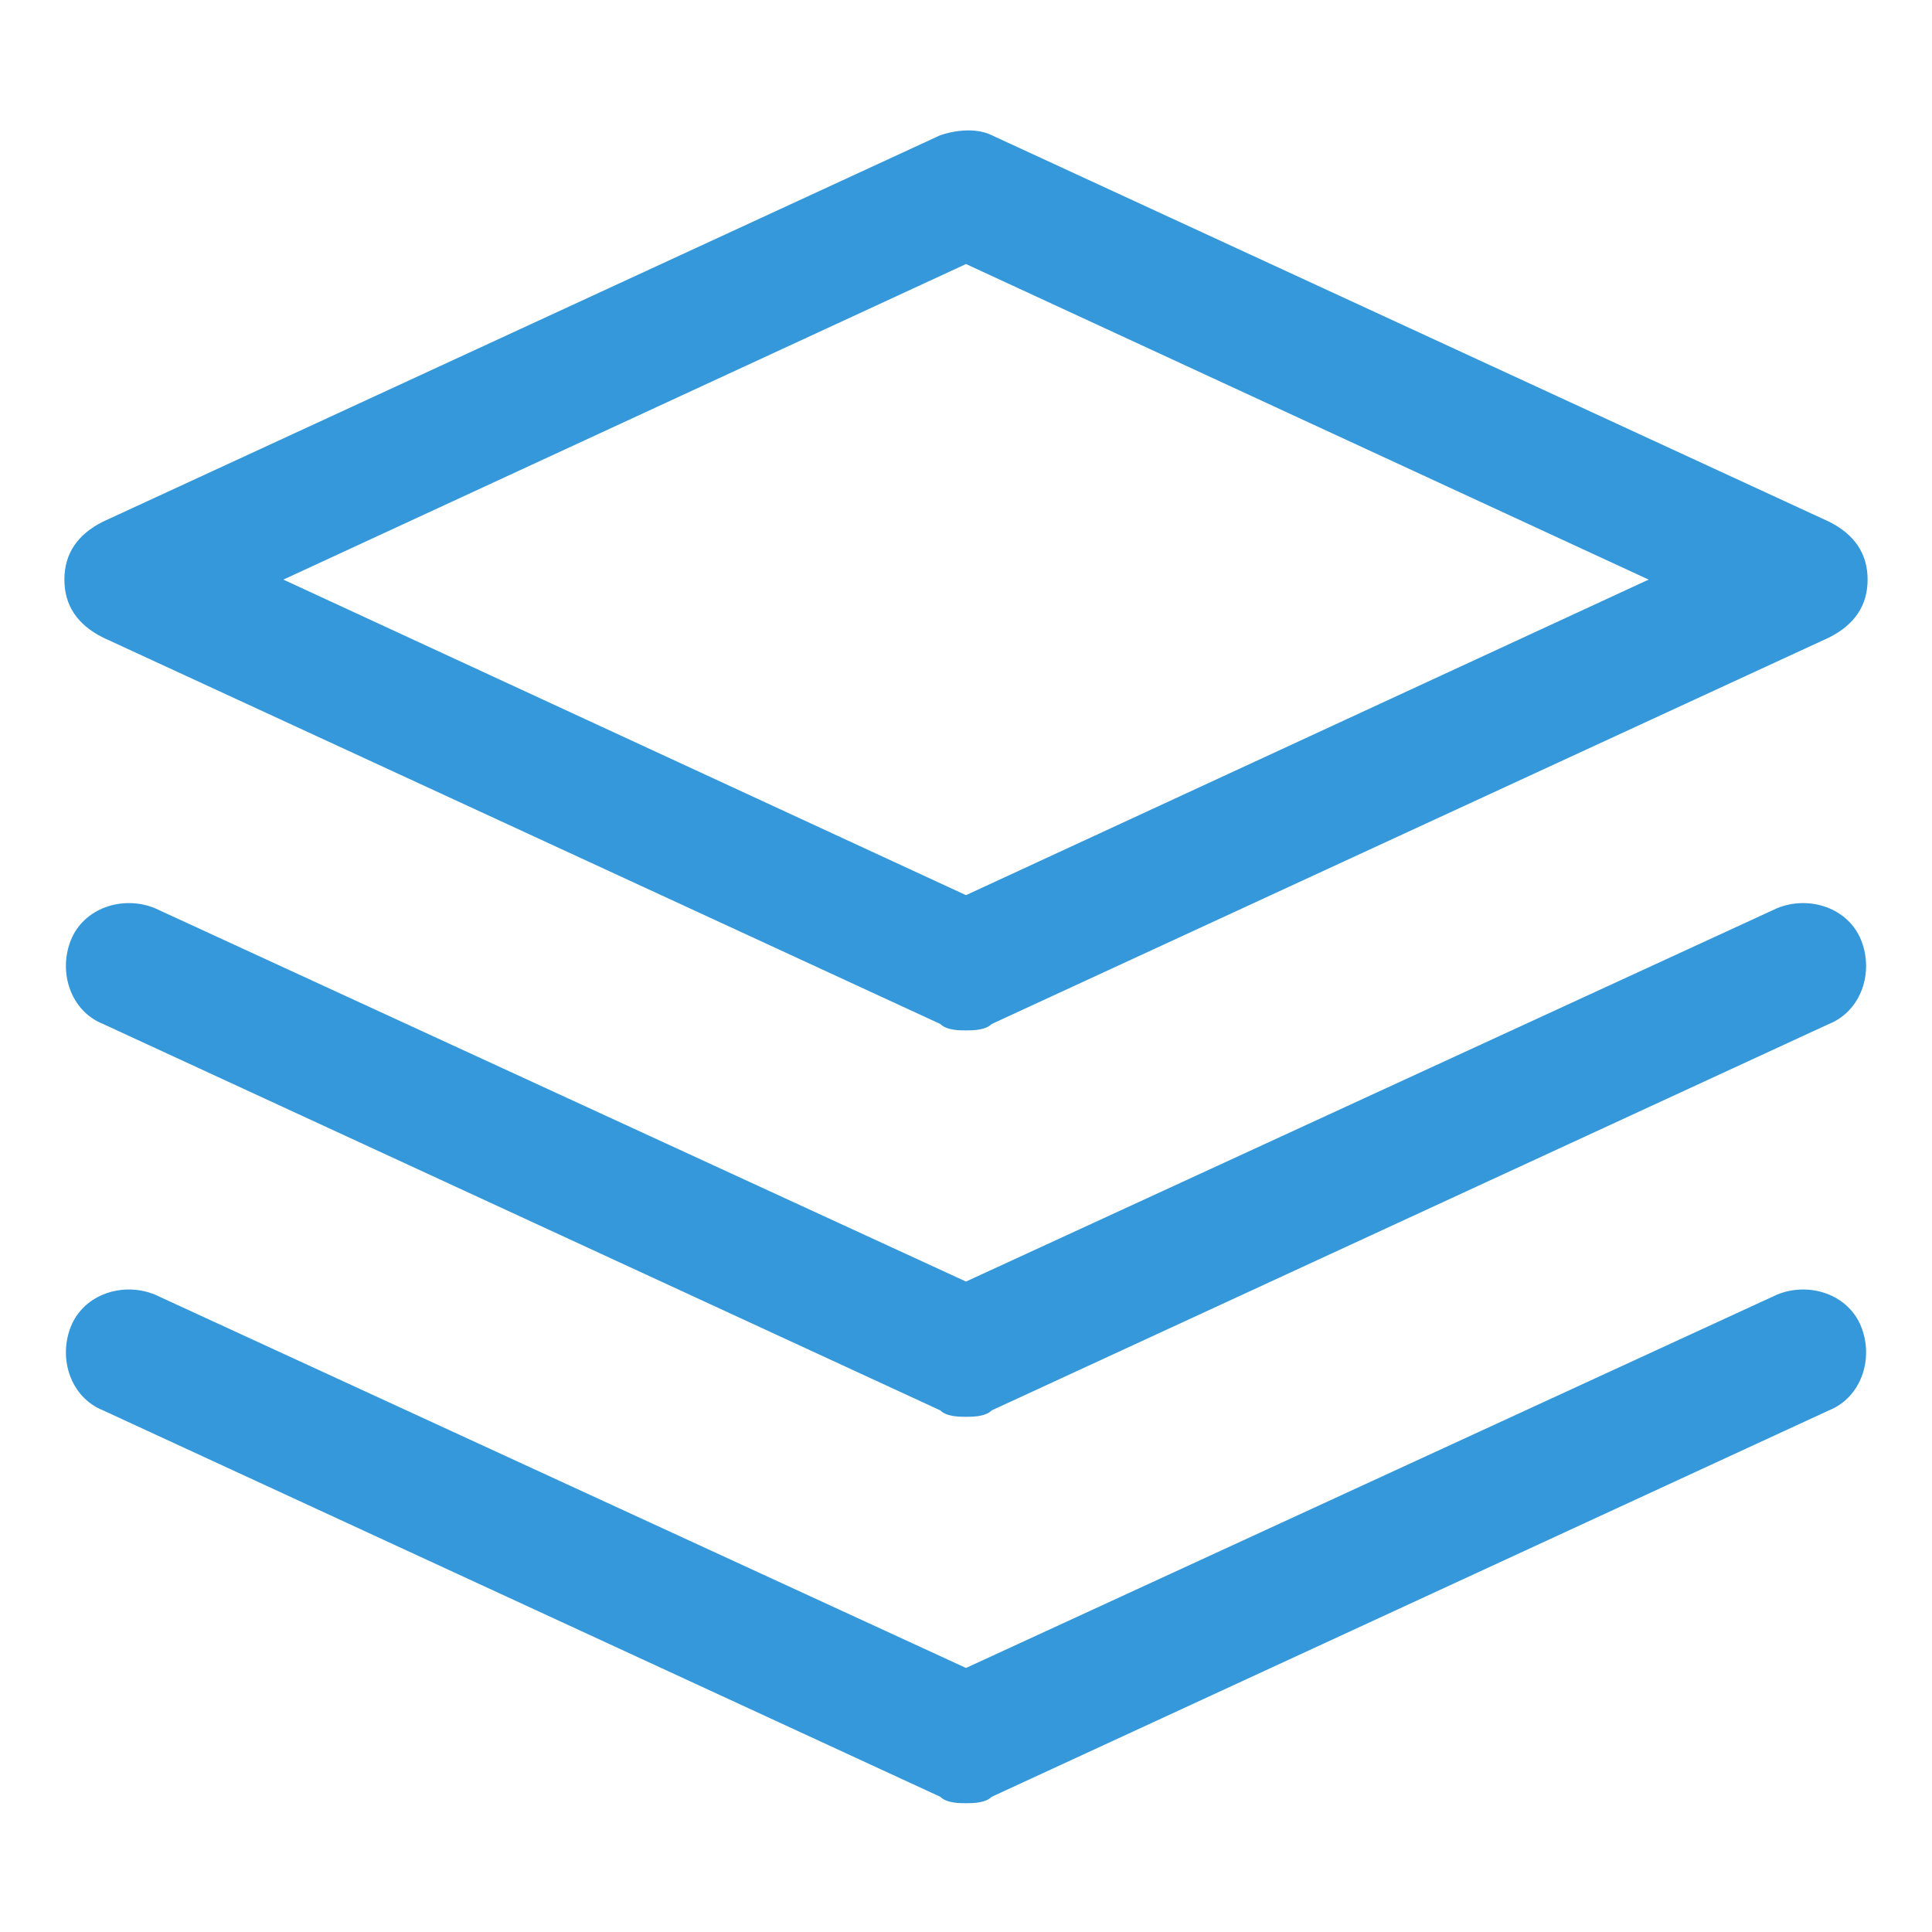
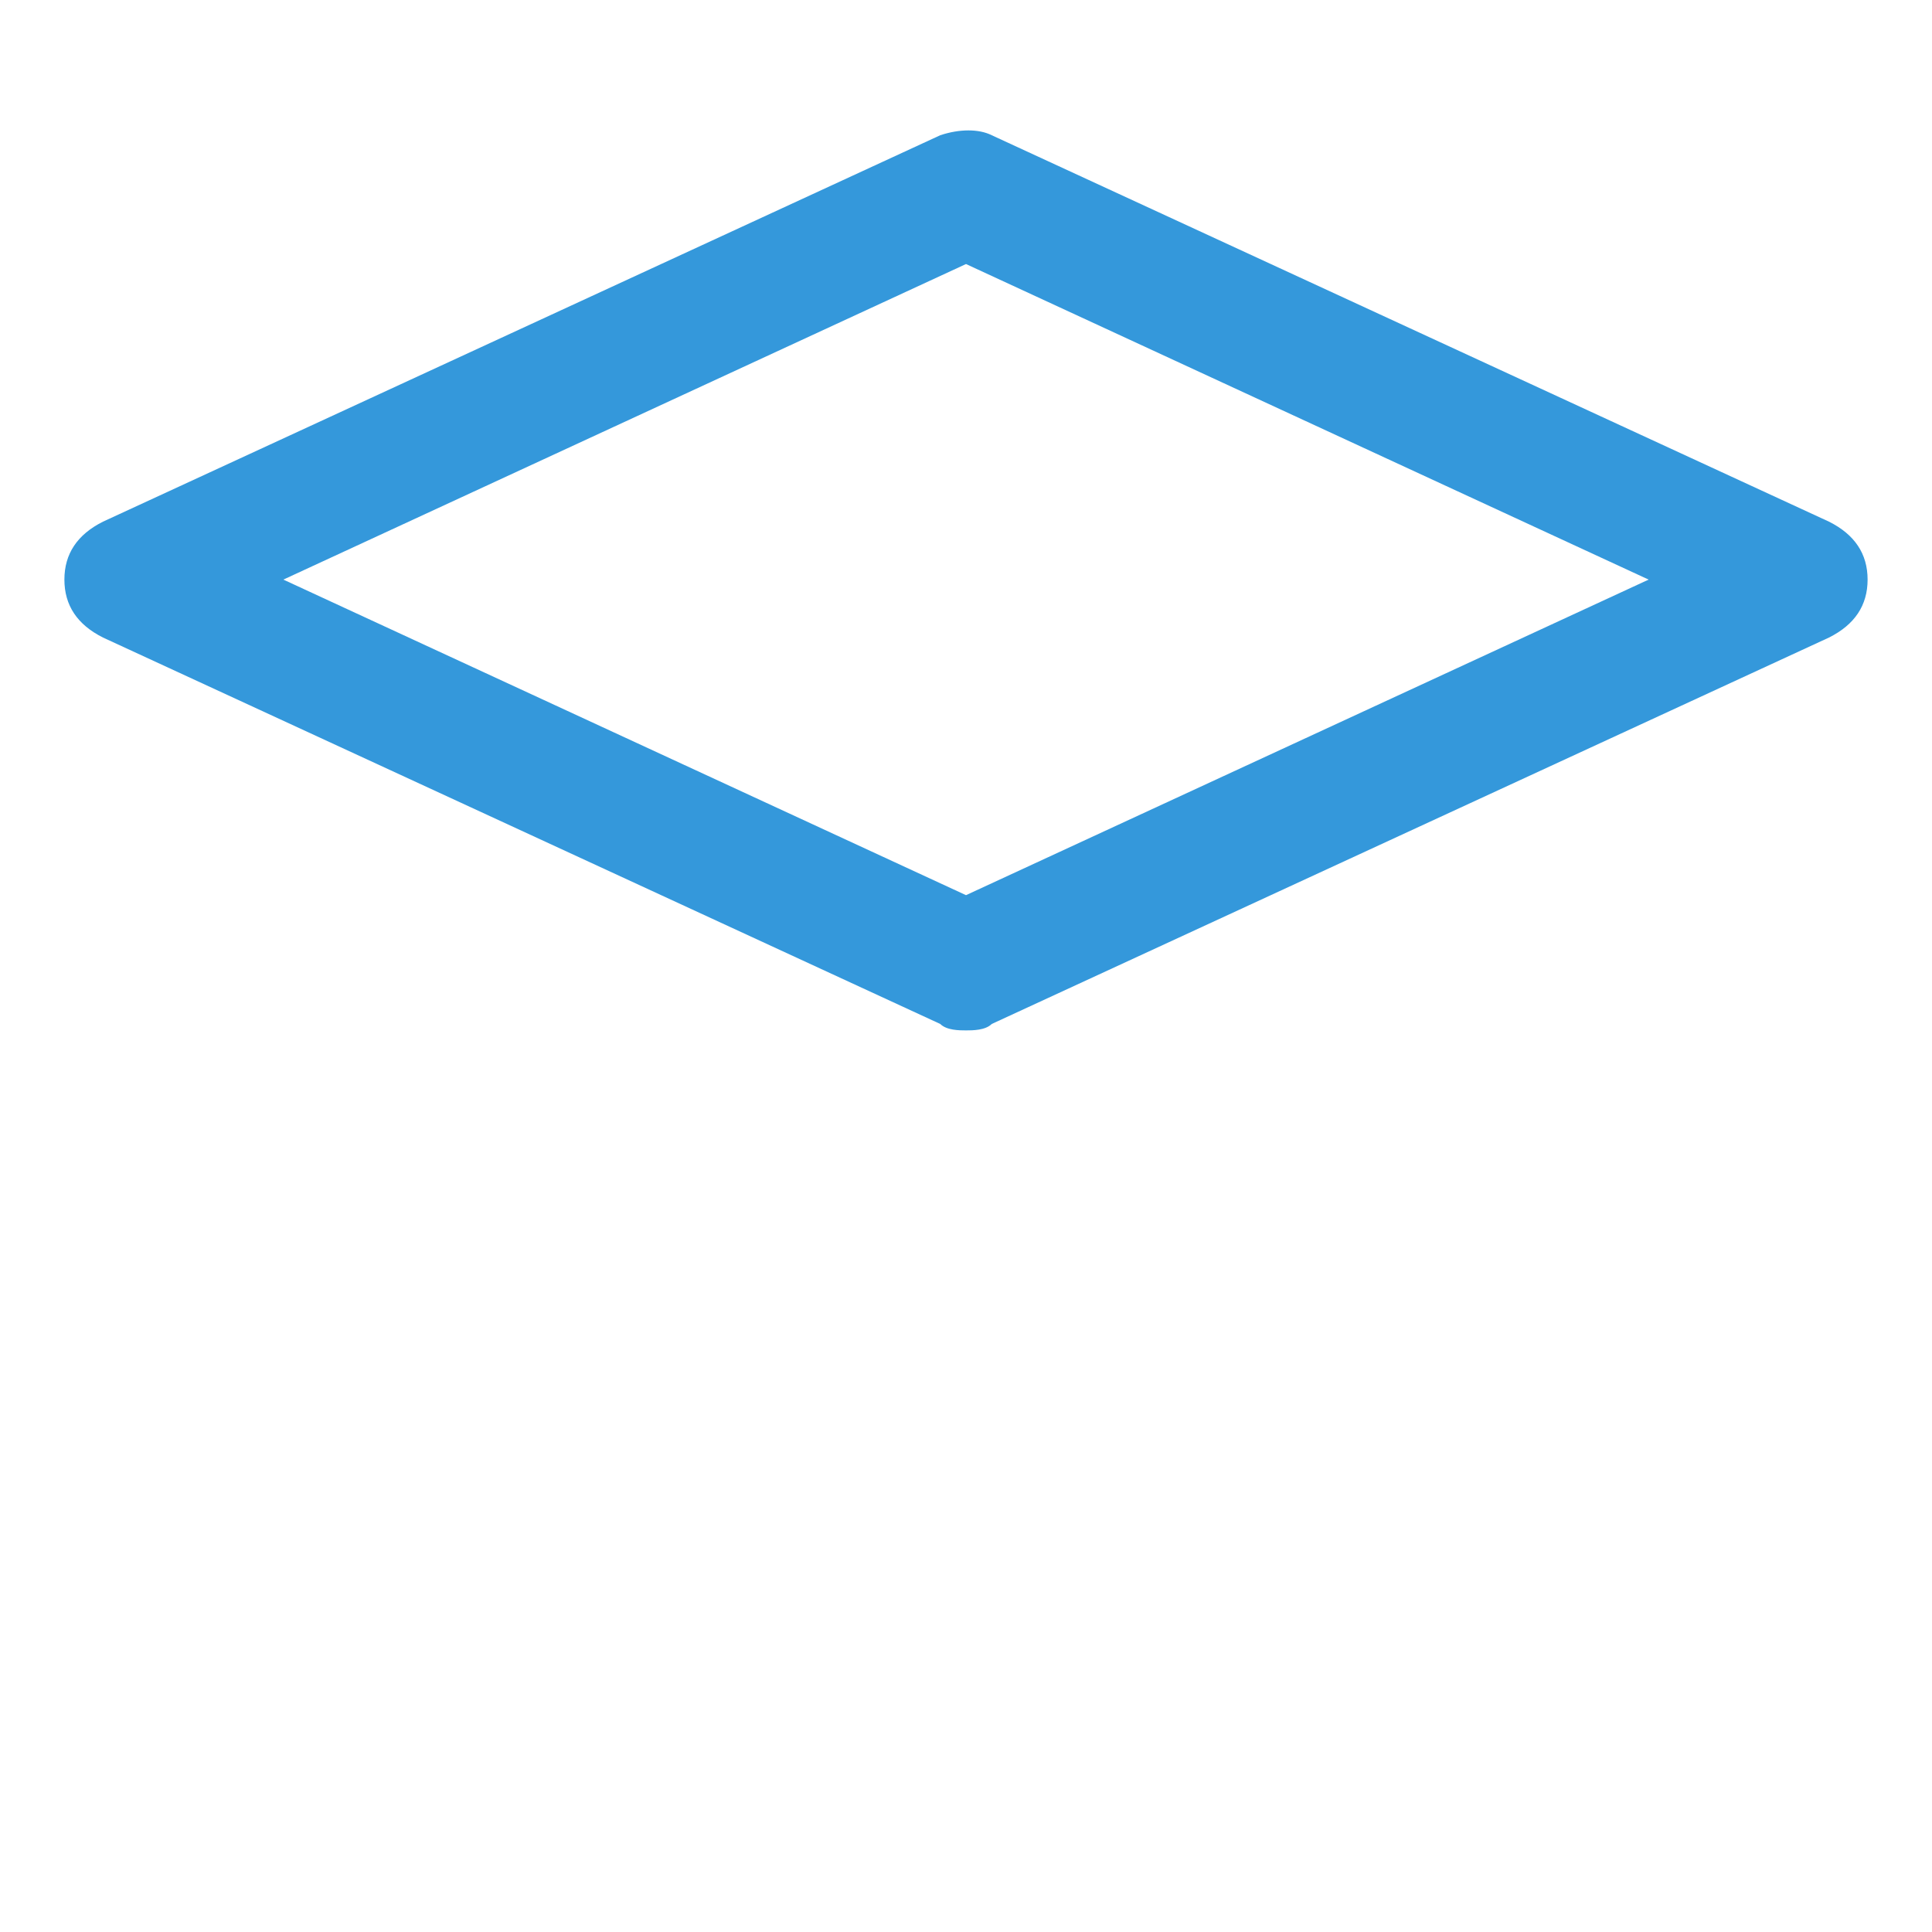
<svg xmlns="http://www.w3.org/2000/svg" class="icon" width="32px" height="32.00px" viewBox="0 0 1024 1024" version="1.1">
  <path fill="#3498DB" d="M512 546.133c-3.413 0-10.24 0-13.653-3.413l-443.733-204.8C40.96 331.093 34.133 320.853 34.133 307.2s6.827-23.893 20.48-30.72l443.733-204.8c10.24-3.413 20.48-3.413 27.307 0l443.733 204.8c13.653 6.827 20.48 17.067 20.48 30.72s-6.827 23.893-20.48 30.72l-443.733 204.8c-3.413 3.413-10.24 3.413-13.653 3.413zM150.187 307.2L512 474.453 873.813 307.2 512 139.947 150.187 307.2z" />
-   <path fill="#3498DB" d="M512 750.933c-3.413 0-10.24 0-13.653-3.413l-443.733-204.8c-17.067-6.827-23.893-27.307-17.067-44.373 6.827-17.067 27.307-23.893 44.373-17.067L512 679.253l430.08-197.973c17.067-6.827 37.547 0 44.373 17.067 6.827 17.067 0 37.547-17.067 44.373l-443.733 204.8c-3.413 3.413-10.24 3.413-13.653 3.413z" />
-   <path fill="#3498DB" d="M512 955.733c-3.413 0-10.24 0-13.653-3.413l-443.733-204.8c-17.067-6.827-23.893-27.307-17.067-44.373 6.827-17.067 27.307-23.893 44.373-17.067L512 884.053l430.08-197.973c17.067-6.827 37.547 0 44.373 17.067 6.827 17.067 0 37.547-17.067 44.373l-443.733 204.8c-3.413 3.413-10.24 3.413-13.653 3.413z" />
</svg>